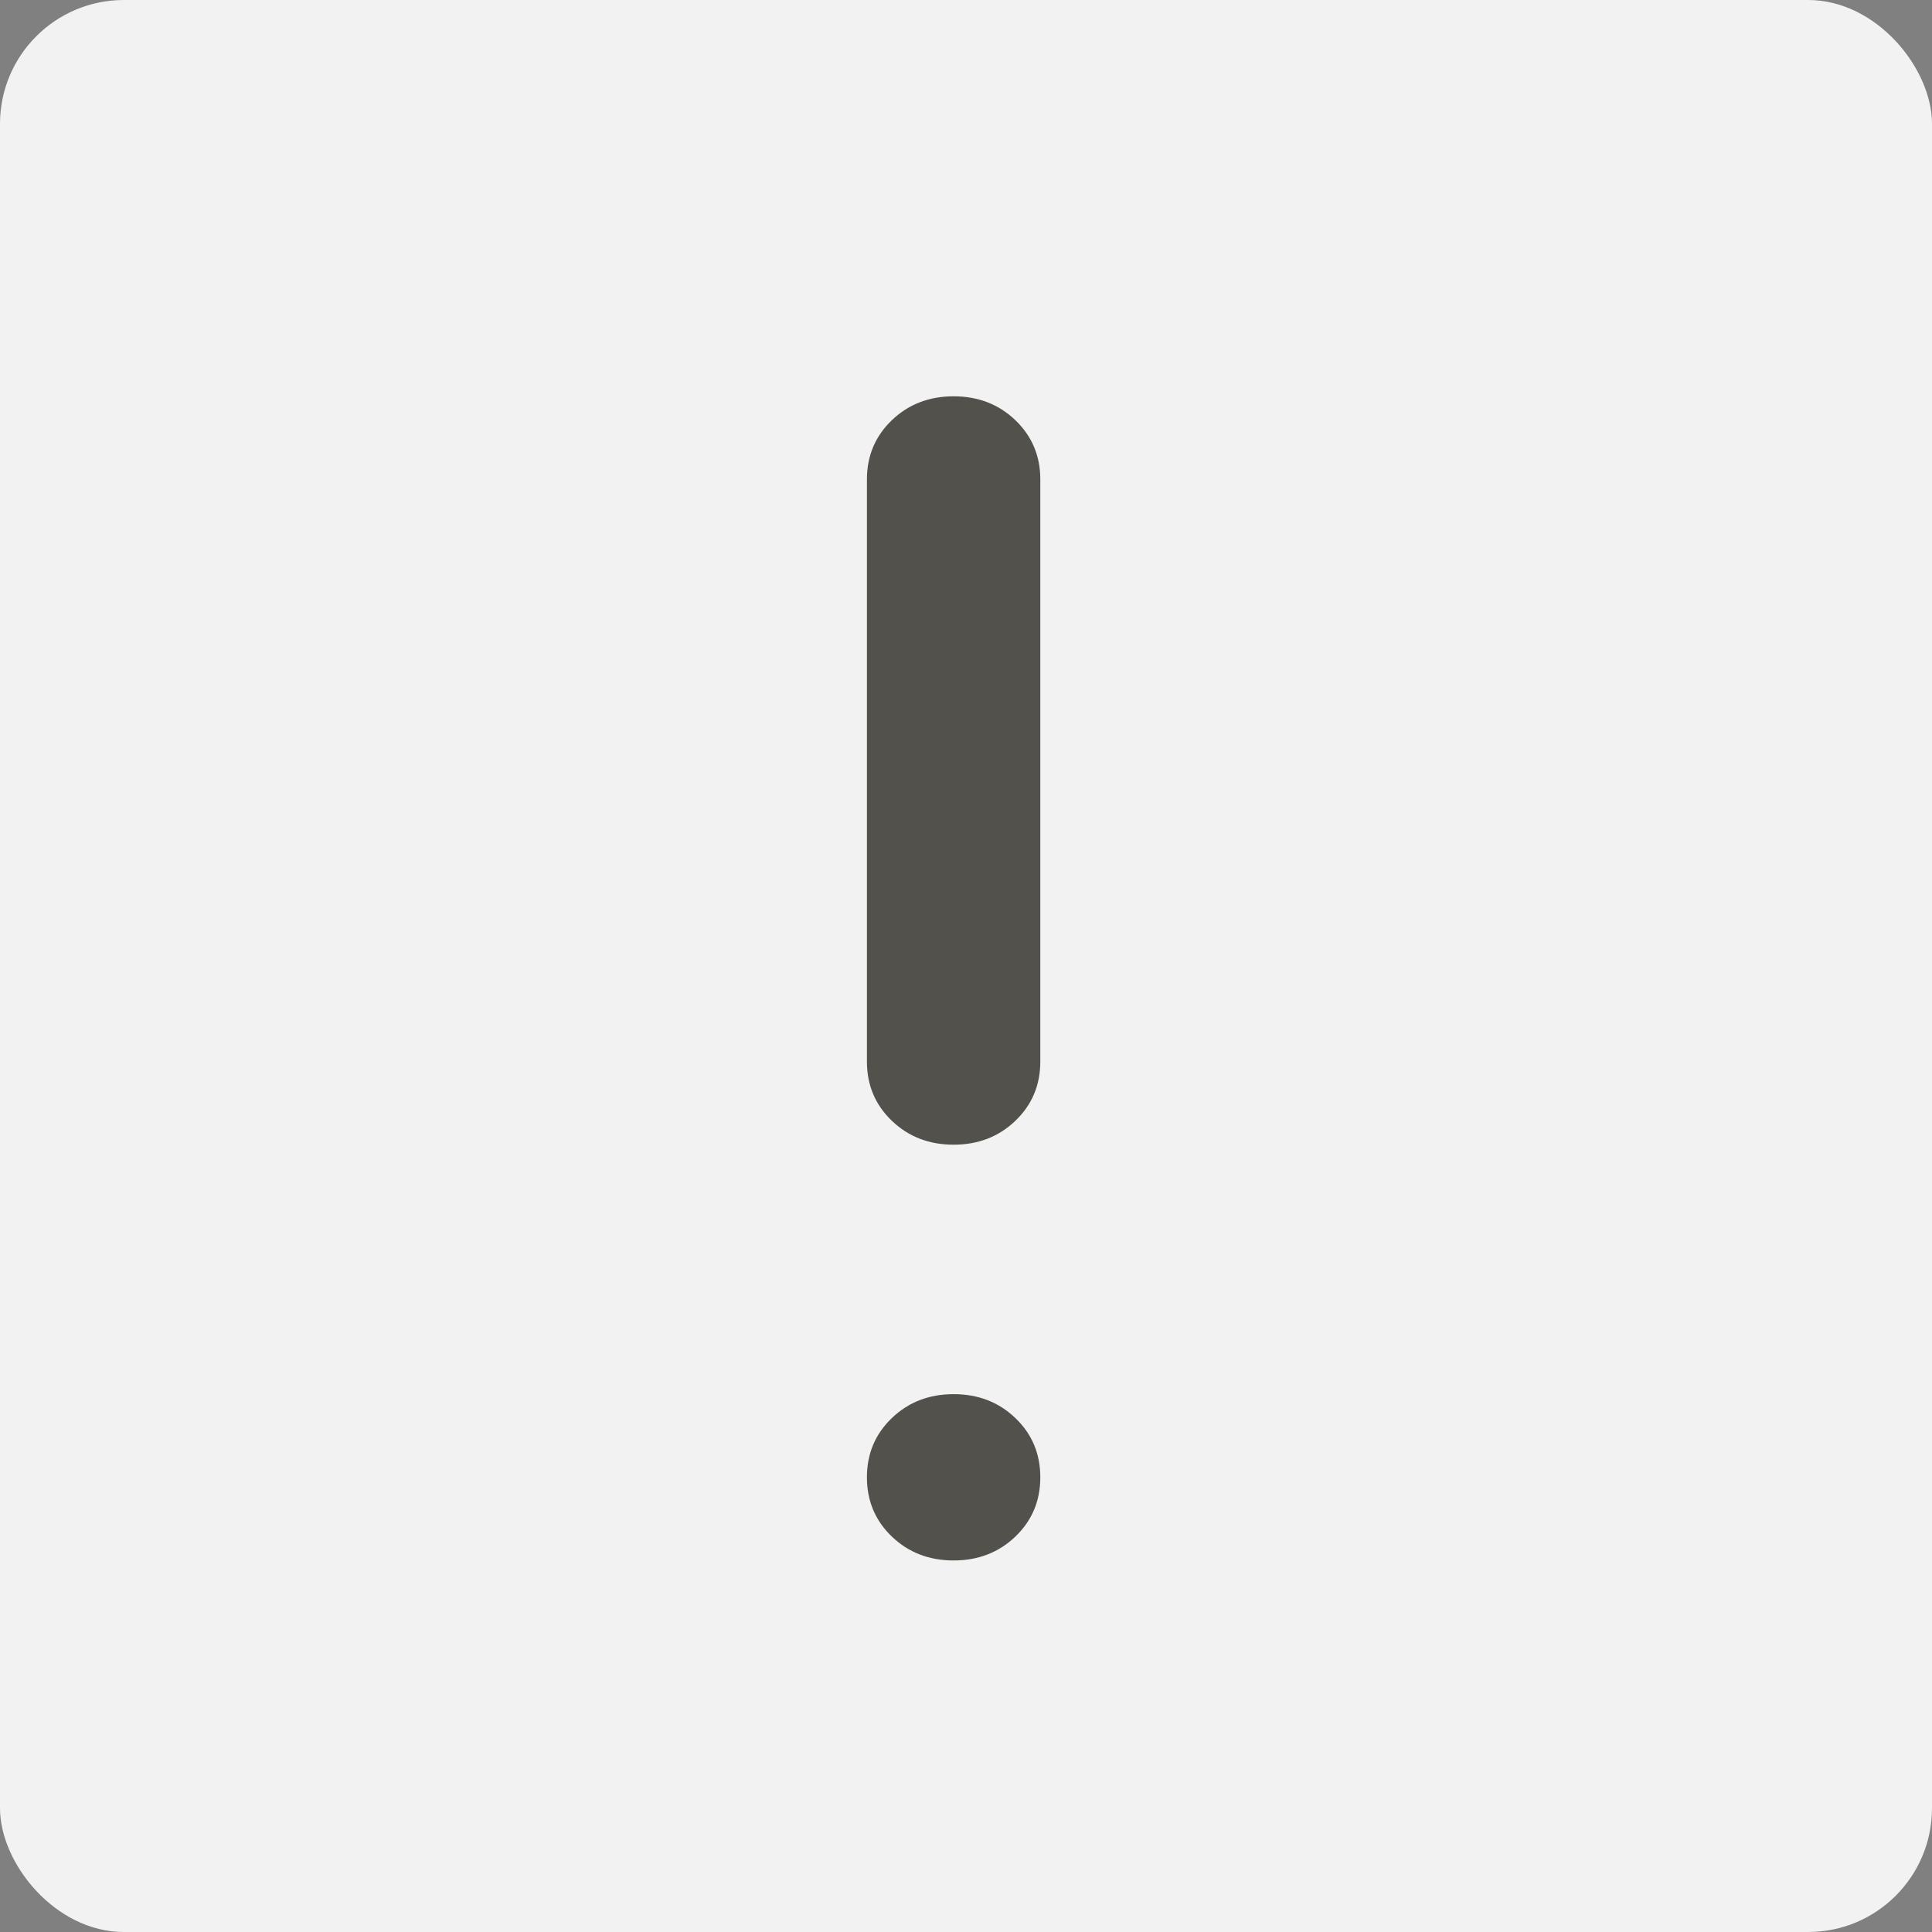
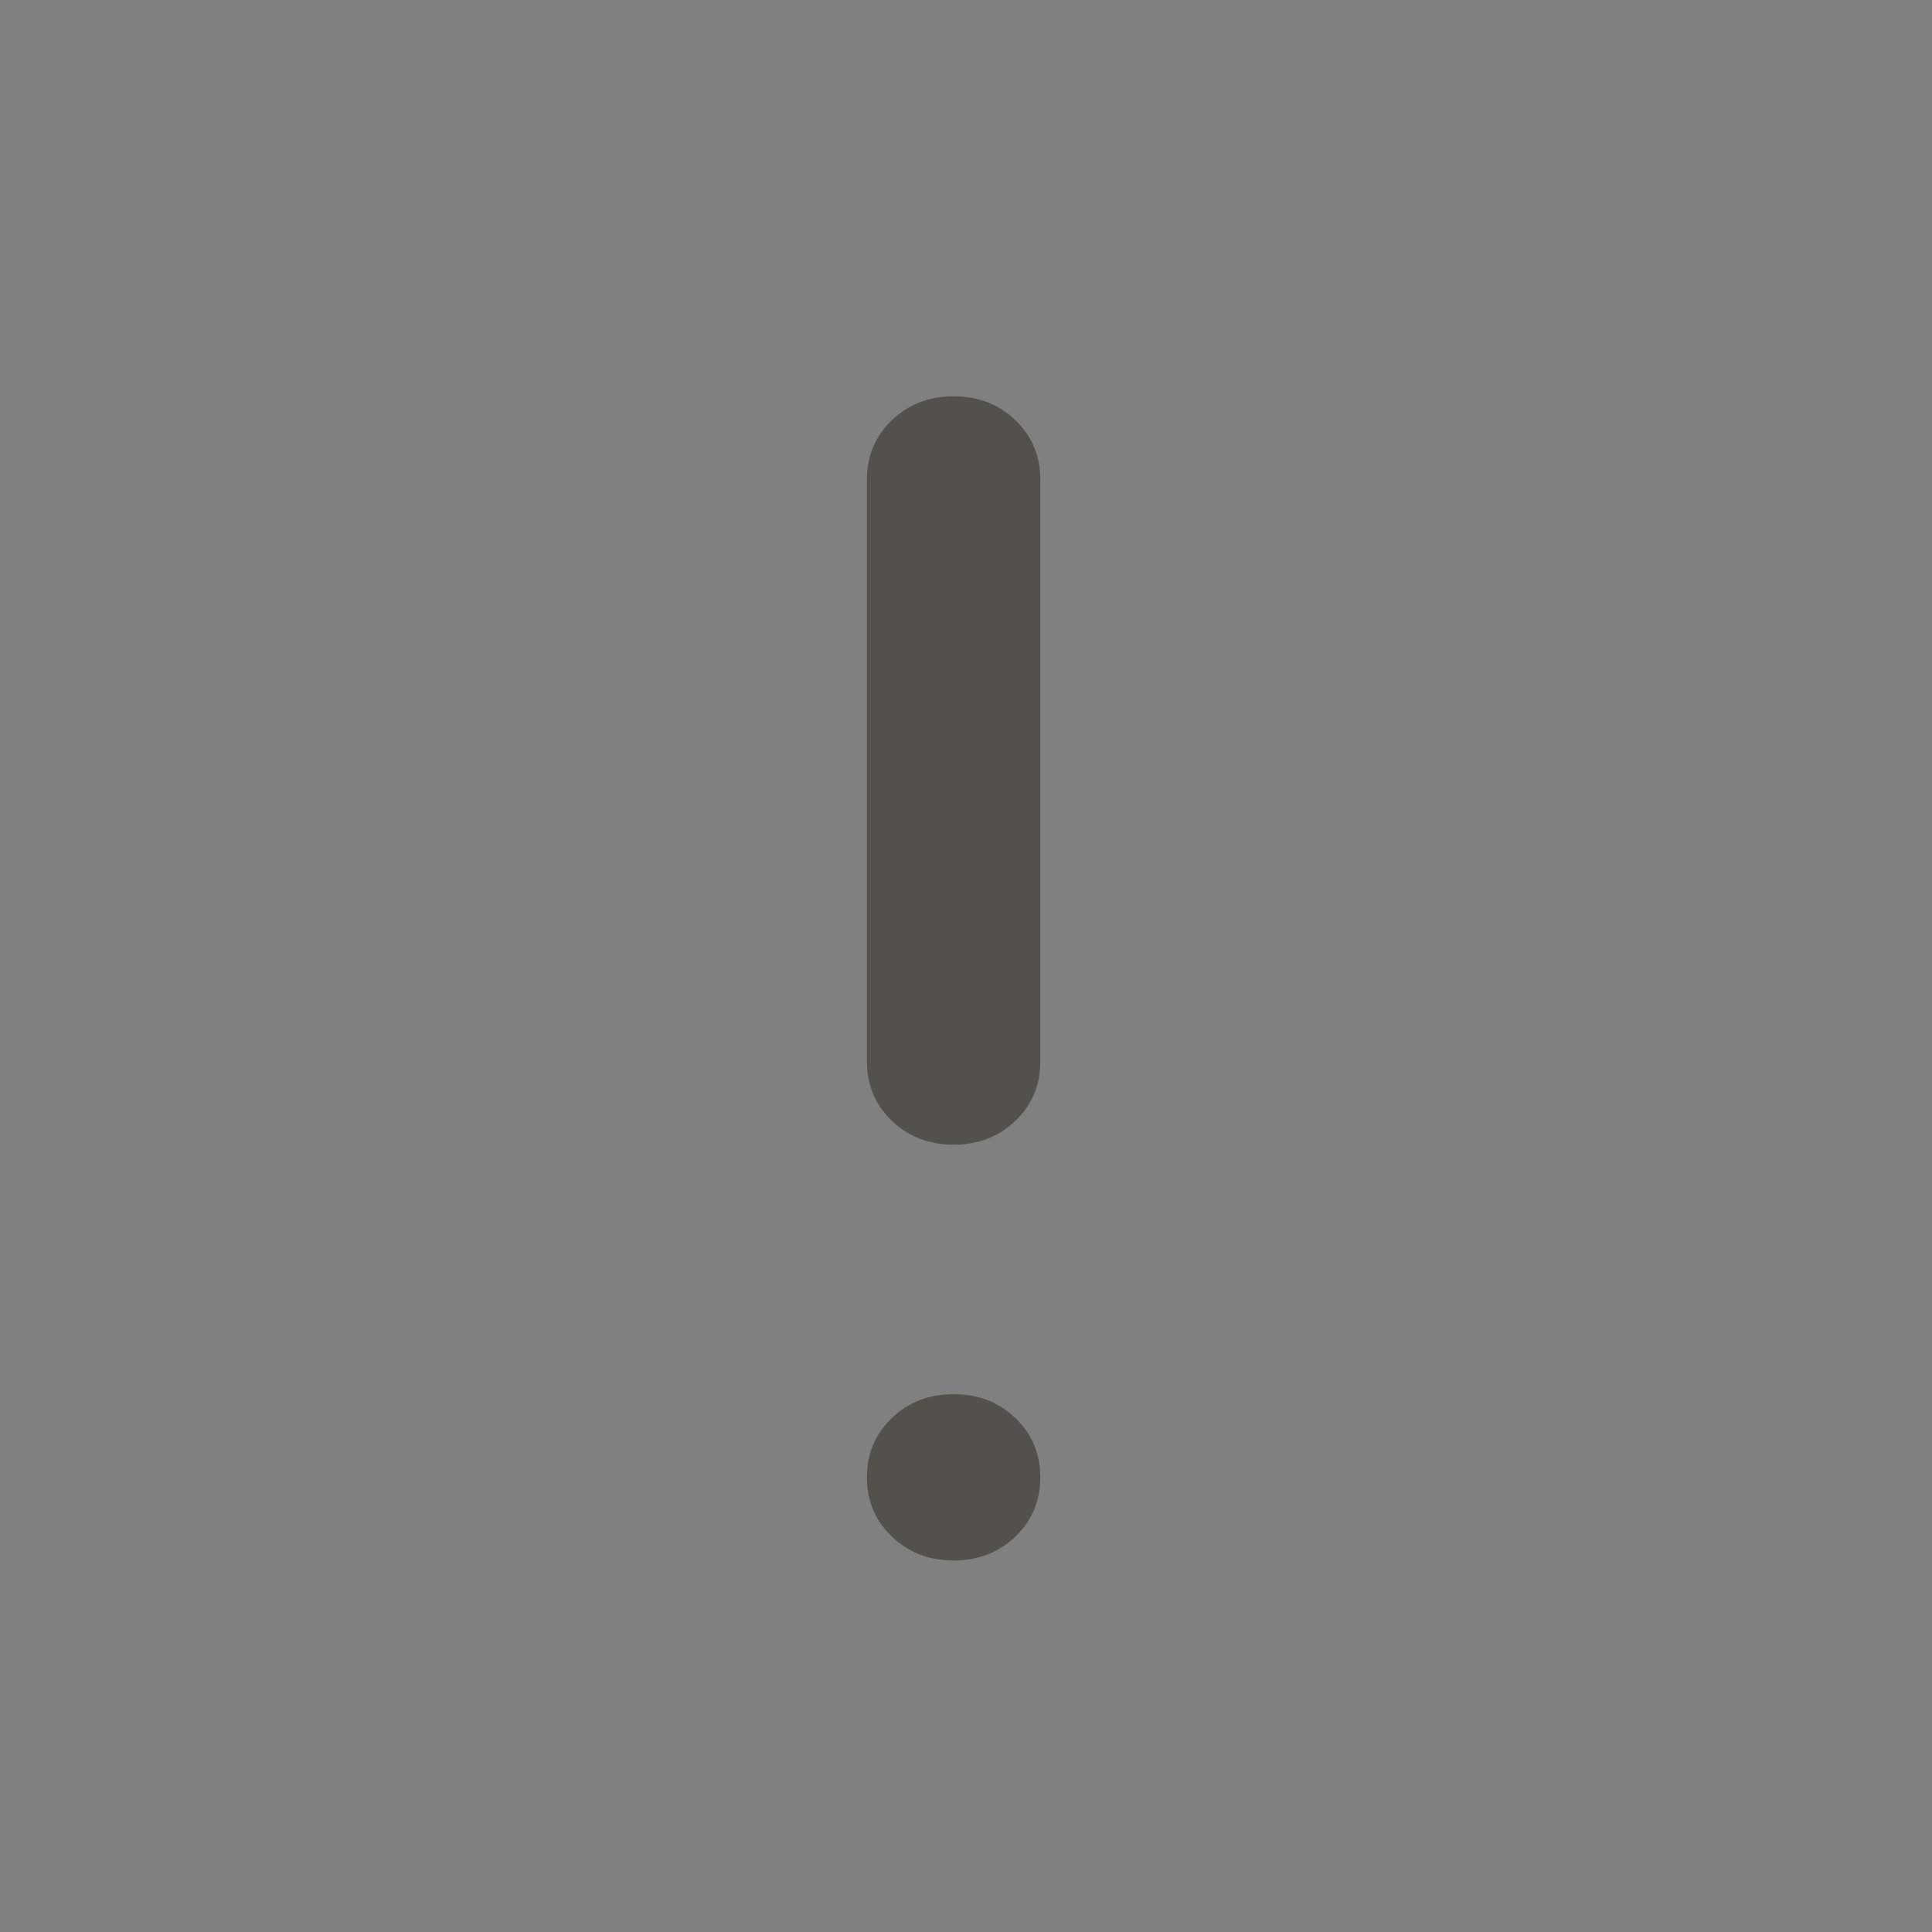
<svg xmlns="http://www.w3.org/2000/svg" width="78" height="78" viewBox="0 0 78 78" fill="none">
  <rect x="0" y="0" width="78" height="78" fill="#808080" stroke="none" />
-   <rect width="78" height="78" rx="5" fill="#F2F2F2" />
  <path d="M38.5 46.214C37.508 46.214 36.677 45.893 36.006 45.249C35.335 44.606 35 43.808 35 42.857V19.357C35 18.406 35.335 17.609 36.006 16.965C36.677 16.322 37.508 16 38.5 16C39.492 16 40.323 16.322 40.994 16.965C41.665 17.609 42 18.406 42 19.357V42.857C42 43.808 41.665 44.606 40.994 45.249C40.323 45.893 39.492 46.214 38.5 46.214ZM38.5 63C37.508 63 36.677 62.678 36.006 62.035C35.335 61.391 35 60.594 35 59.643C35 58.692 35.335 57.894 36.006 57.251C36.677 56.607 37.508 56.286 38.5 56.286C39.492 56.286 40.323 56.607 40.994 57.251C41.665 57.894 42 58.692 42 59.643C42 60.594 41.665 61.391 40.994 62.035C40.323 62.678 39.492 63 38.5 63Z" fill="#53514C" />
</svg>